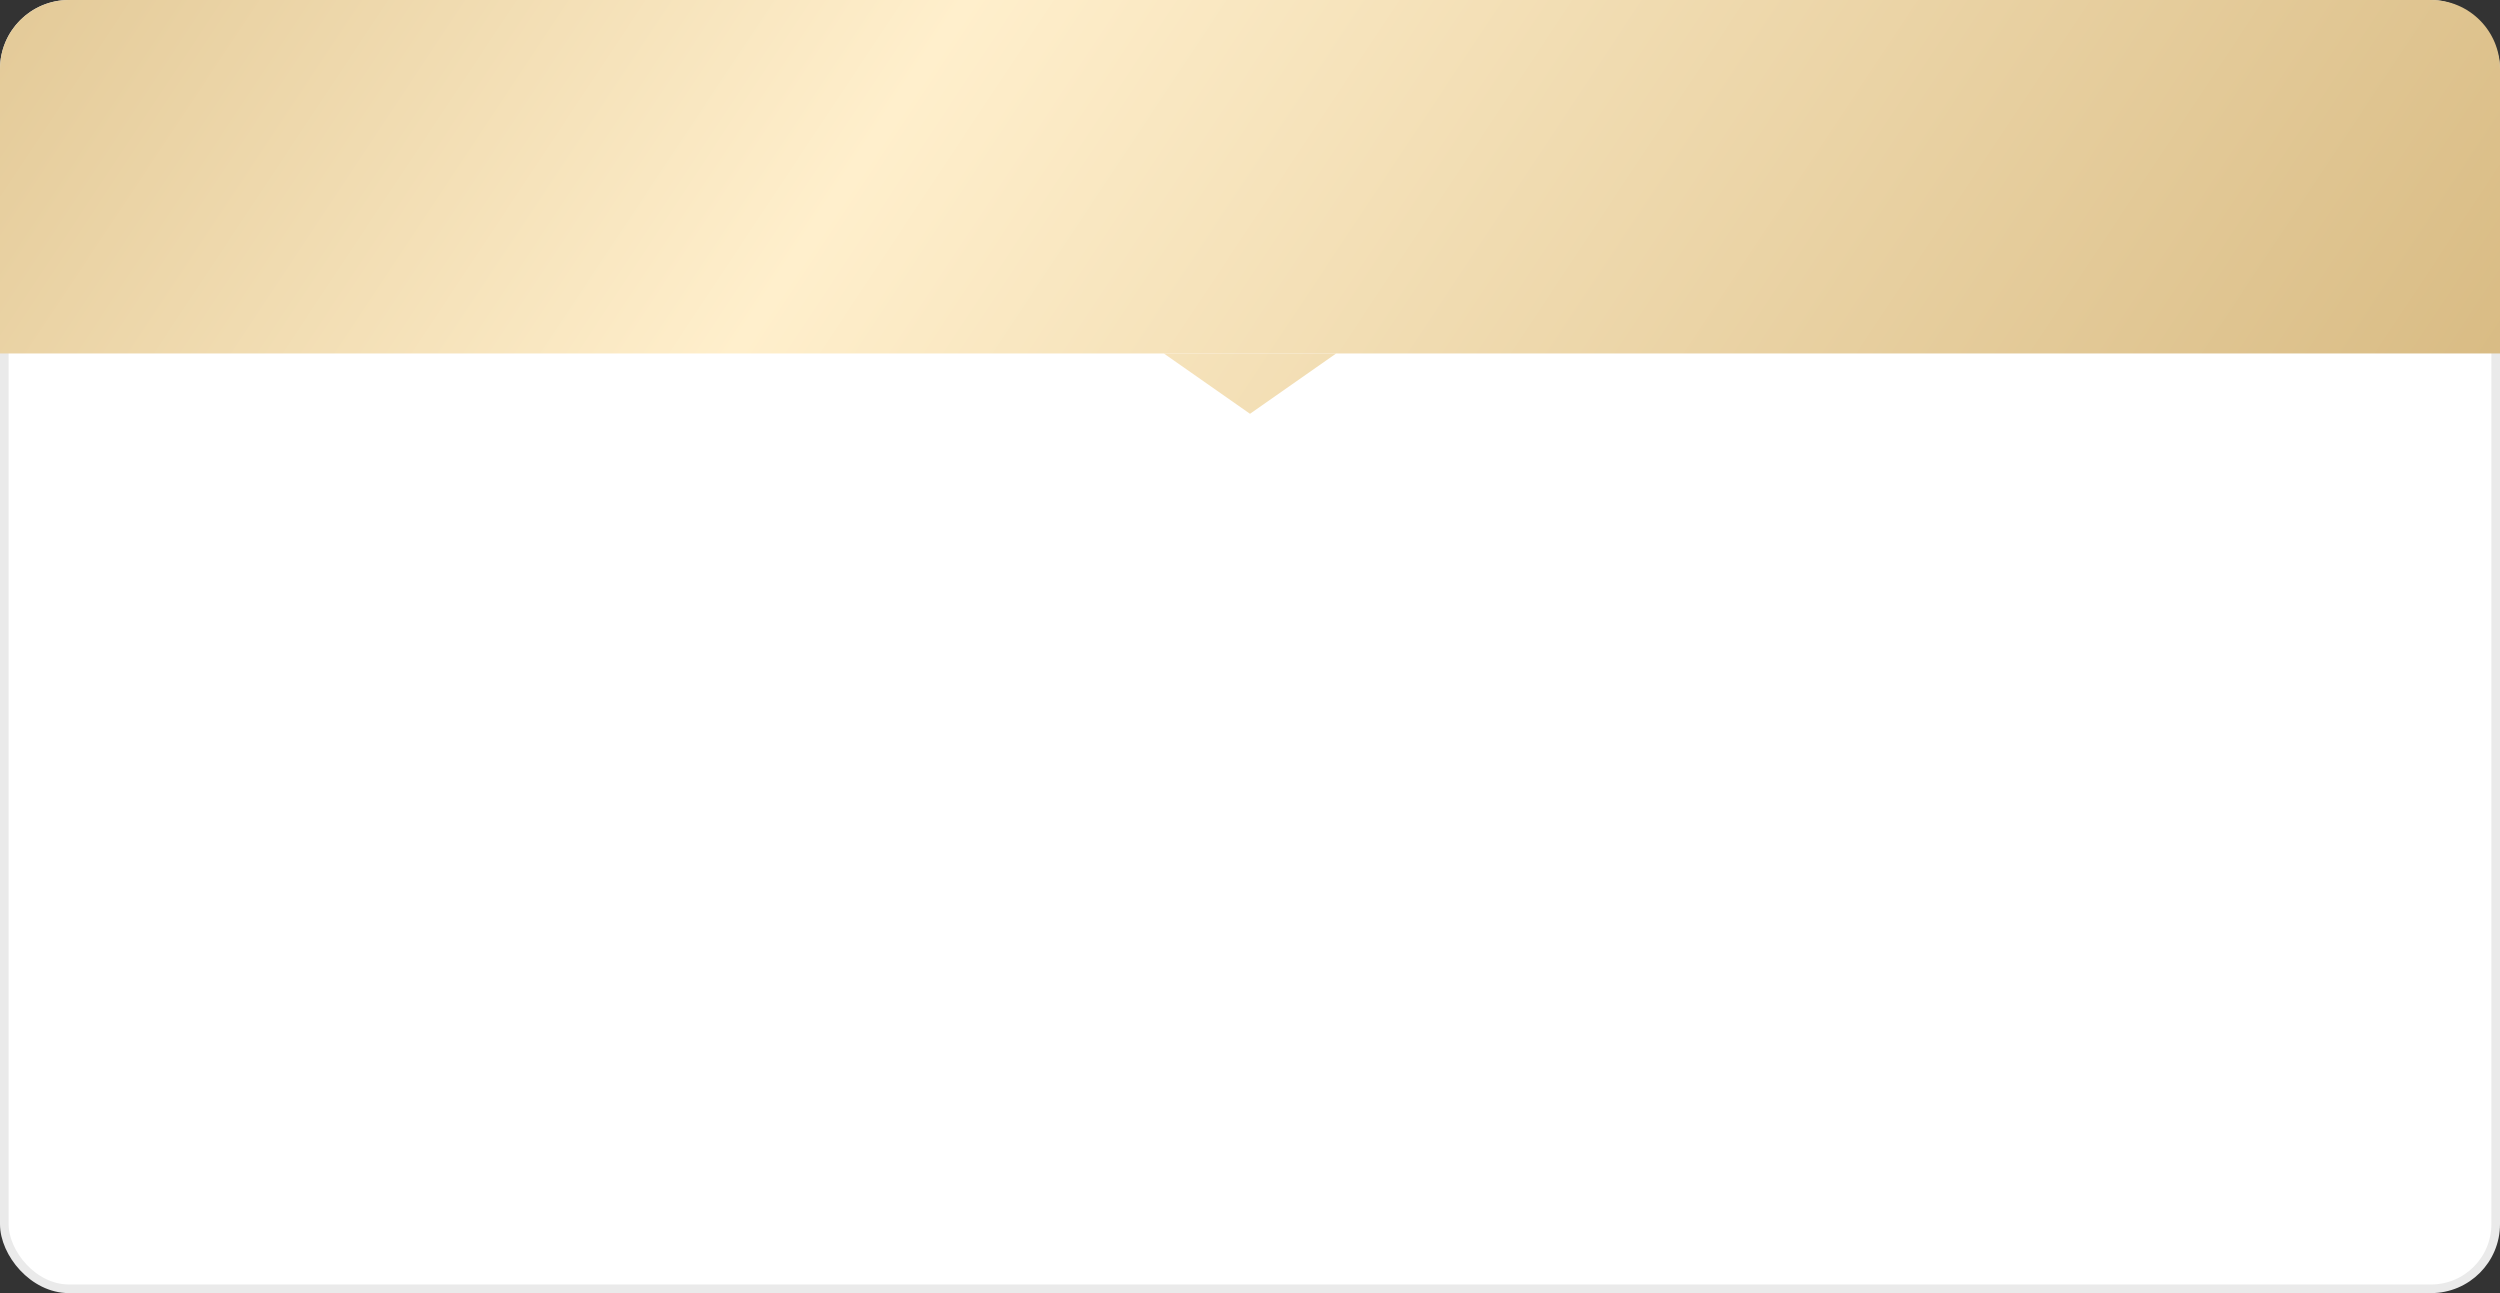
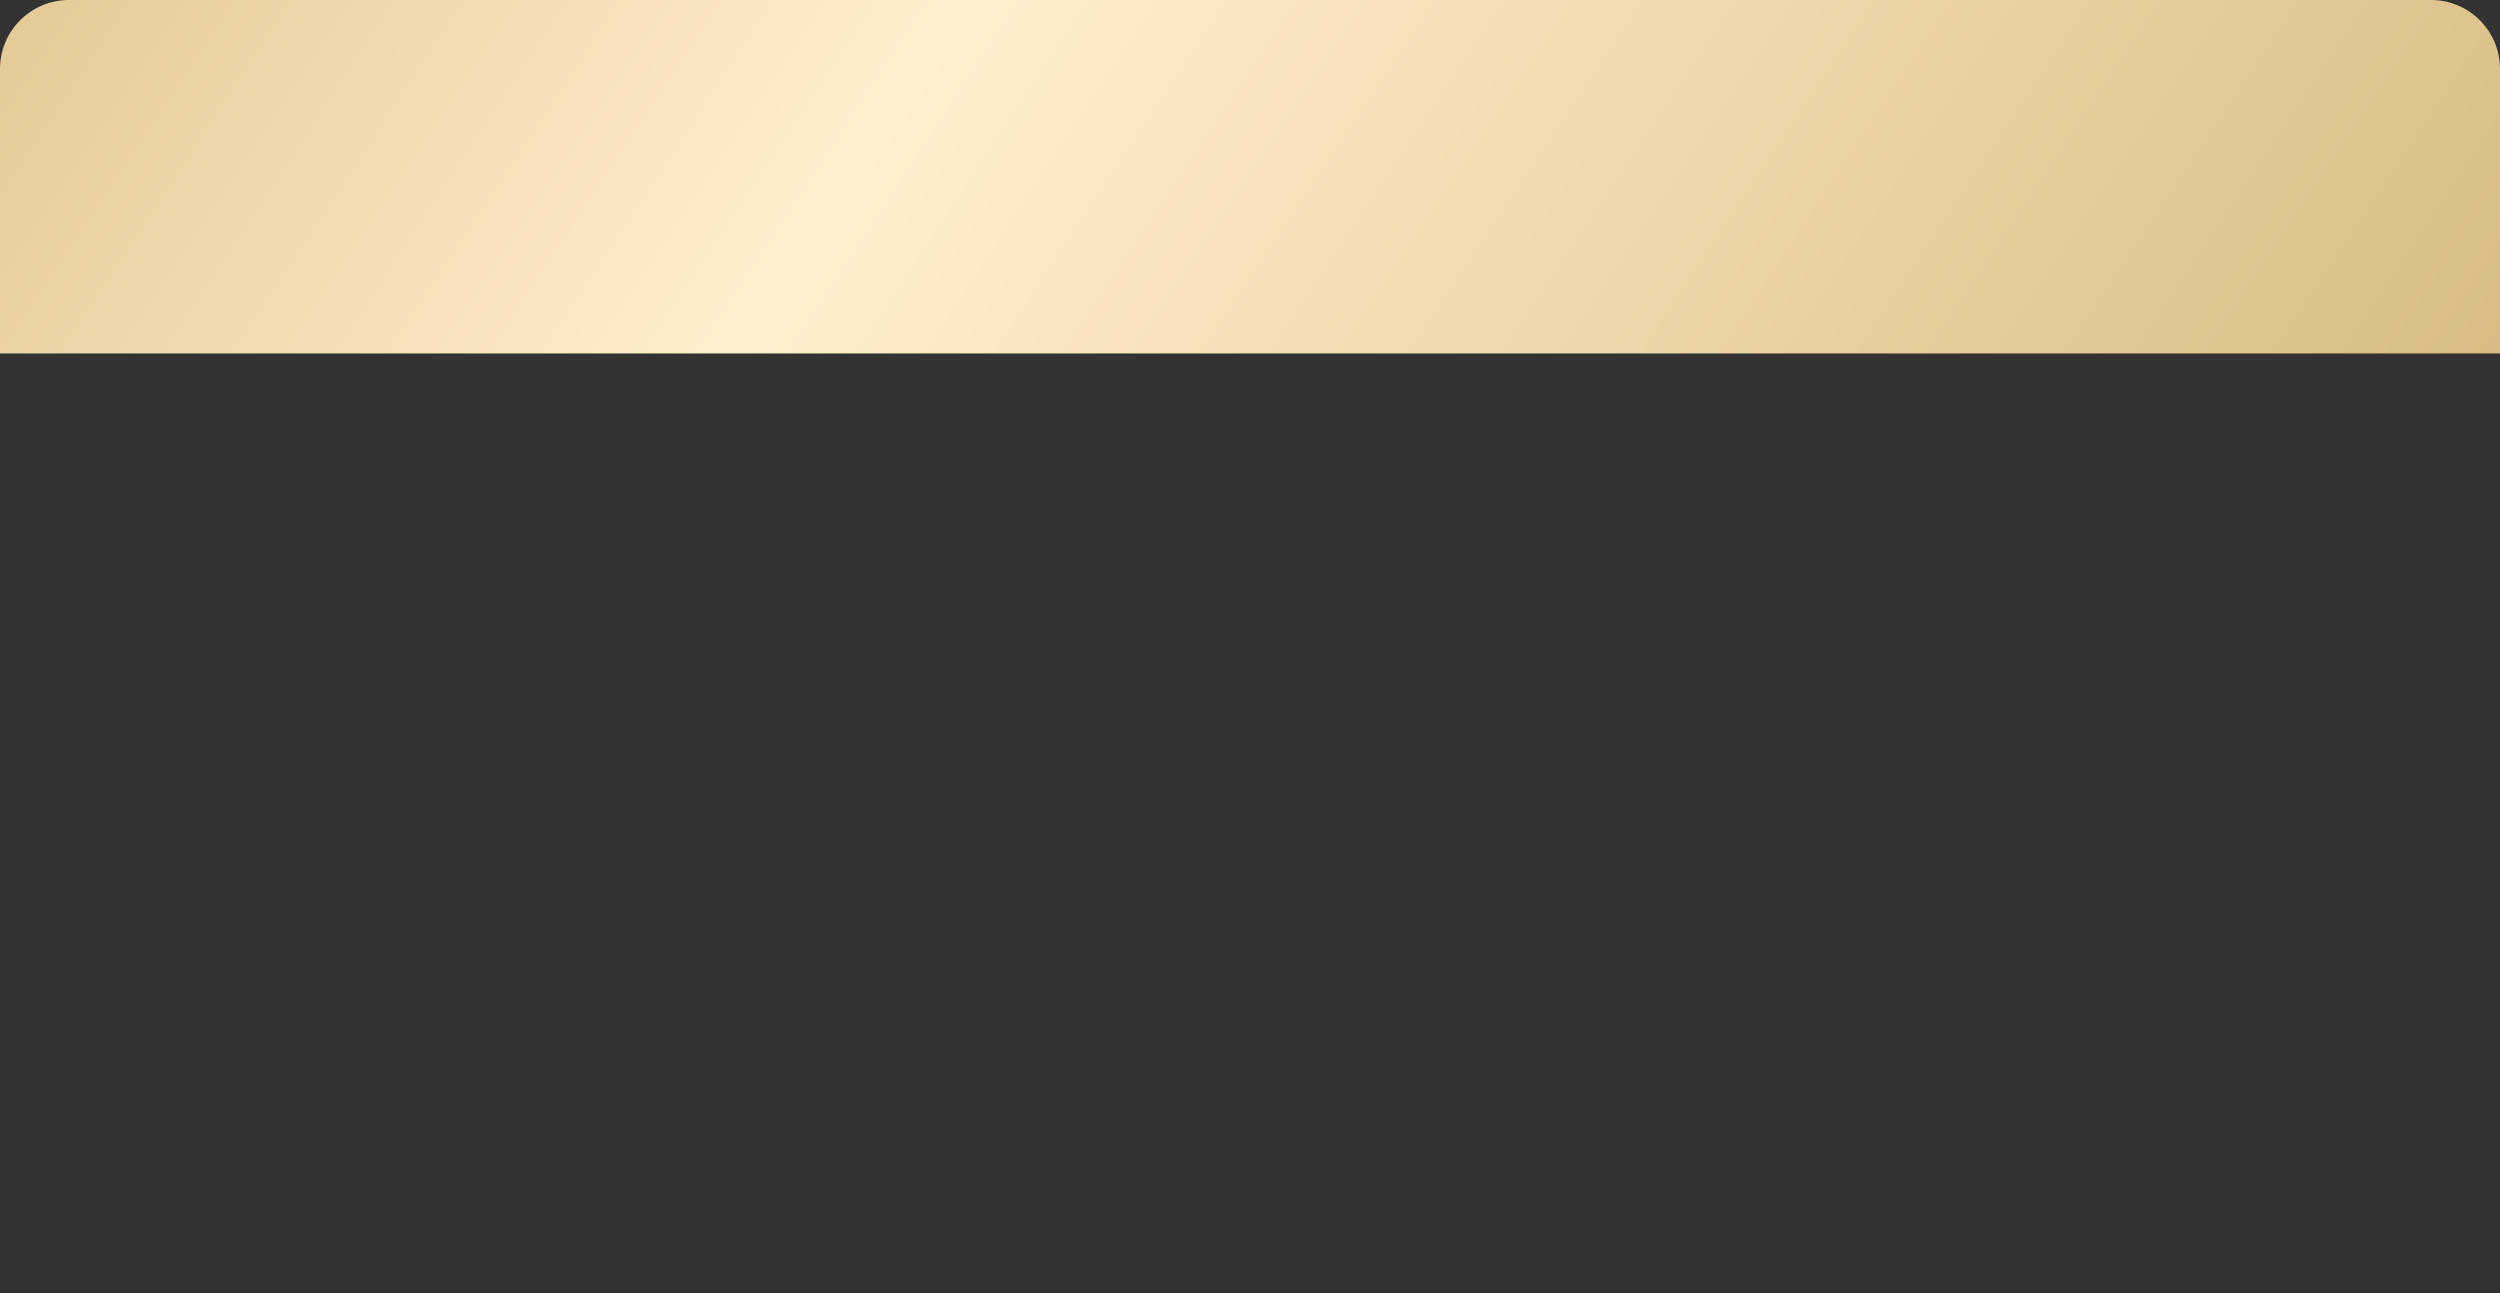
<svg xmlns="http://www.w3.org/2000/svg" width="290" height="150" viewBox="0 0 290 150" fill="none">
  <rect x="0" y="0" width="290" height="150" fill="#333333" stroke="none" />
-   <rect x="0.5" y="0.5" width="289" height="149" rx="7.5" fill="white" stroke="#EAEAEA" />
  <path d="M290 8C290 3.582 286.418 0 282 0H8C3.582 0 0 3.582 0 8V41H135H145H155H290V8Z" fill="url(#paint0_linear_911_971)" />
-   <path d="M155 41H145H135L145 48L155 41Z" fill="url(#paint1_linear_911_971)" />
  <defs>
    <linearGradient id="paint0_linear_911_971" x1="-86.5" y1="-15.6" x2="253.65" y2="209.898" gradientUnits="userSpaceOnUse">
      <stop stop-color="#CBA96A" />
      <stop offset="0.427" stop-color="#FFEFCC" />
      <stop offset="1" stop-color="#CBA96A" />
    </linearGradient>
    <linearGradient id="paint1_linear_911_971" x1="-86.5" y1="-15.6" x2="253.65" y2="209.898" gradientUnits="userSpaceOnUse">
      <stop stop-color="#CBA96A" />
      <stop offset="0.427" stop-color="#FFEFCC" />
      <stop offset="1" stop-color="#CBA96A" />
    </linearGradient>
  </defs>
</svg>